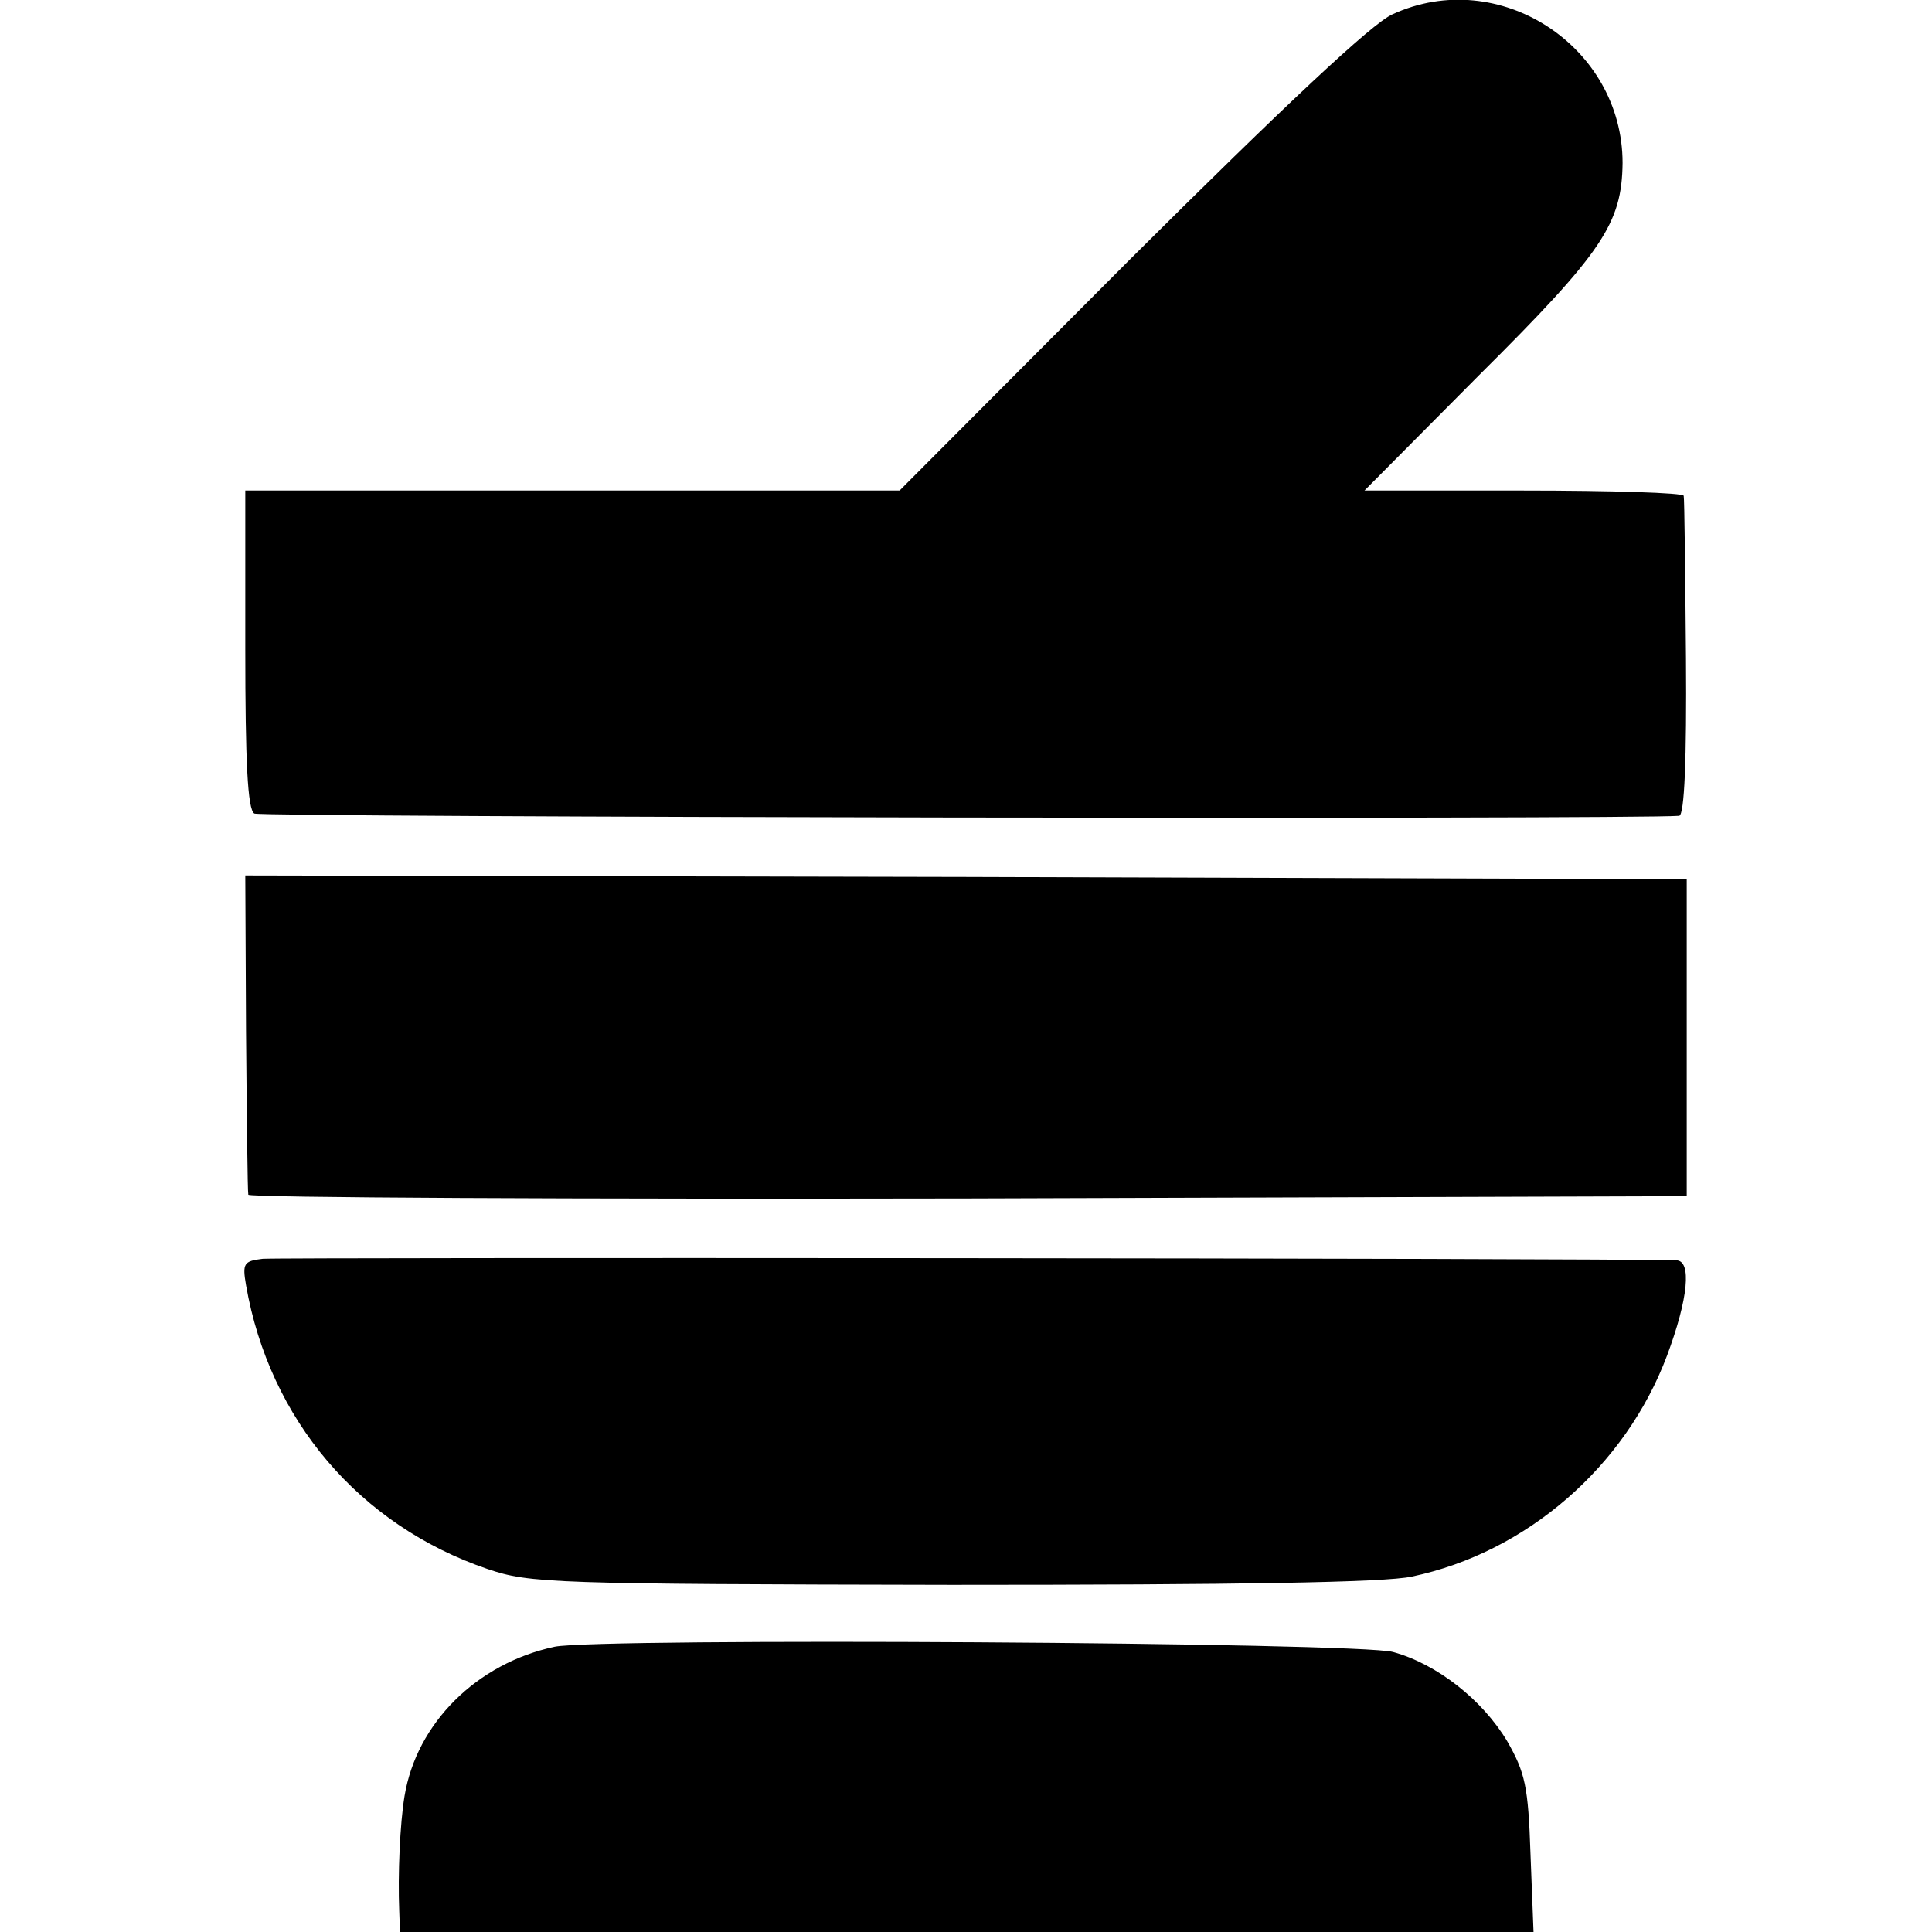
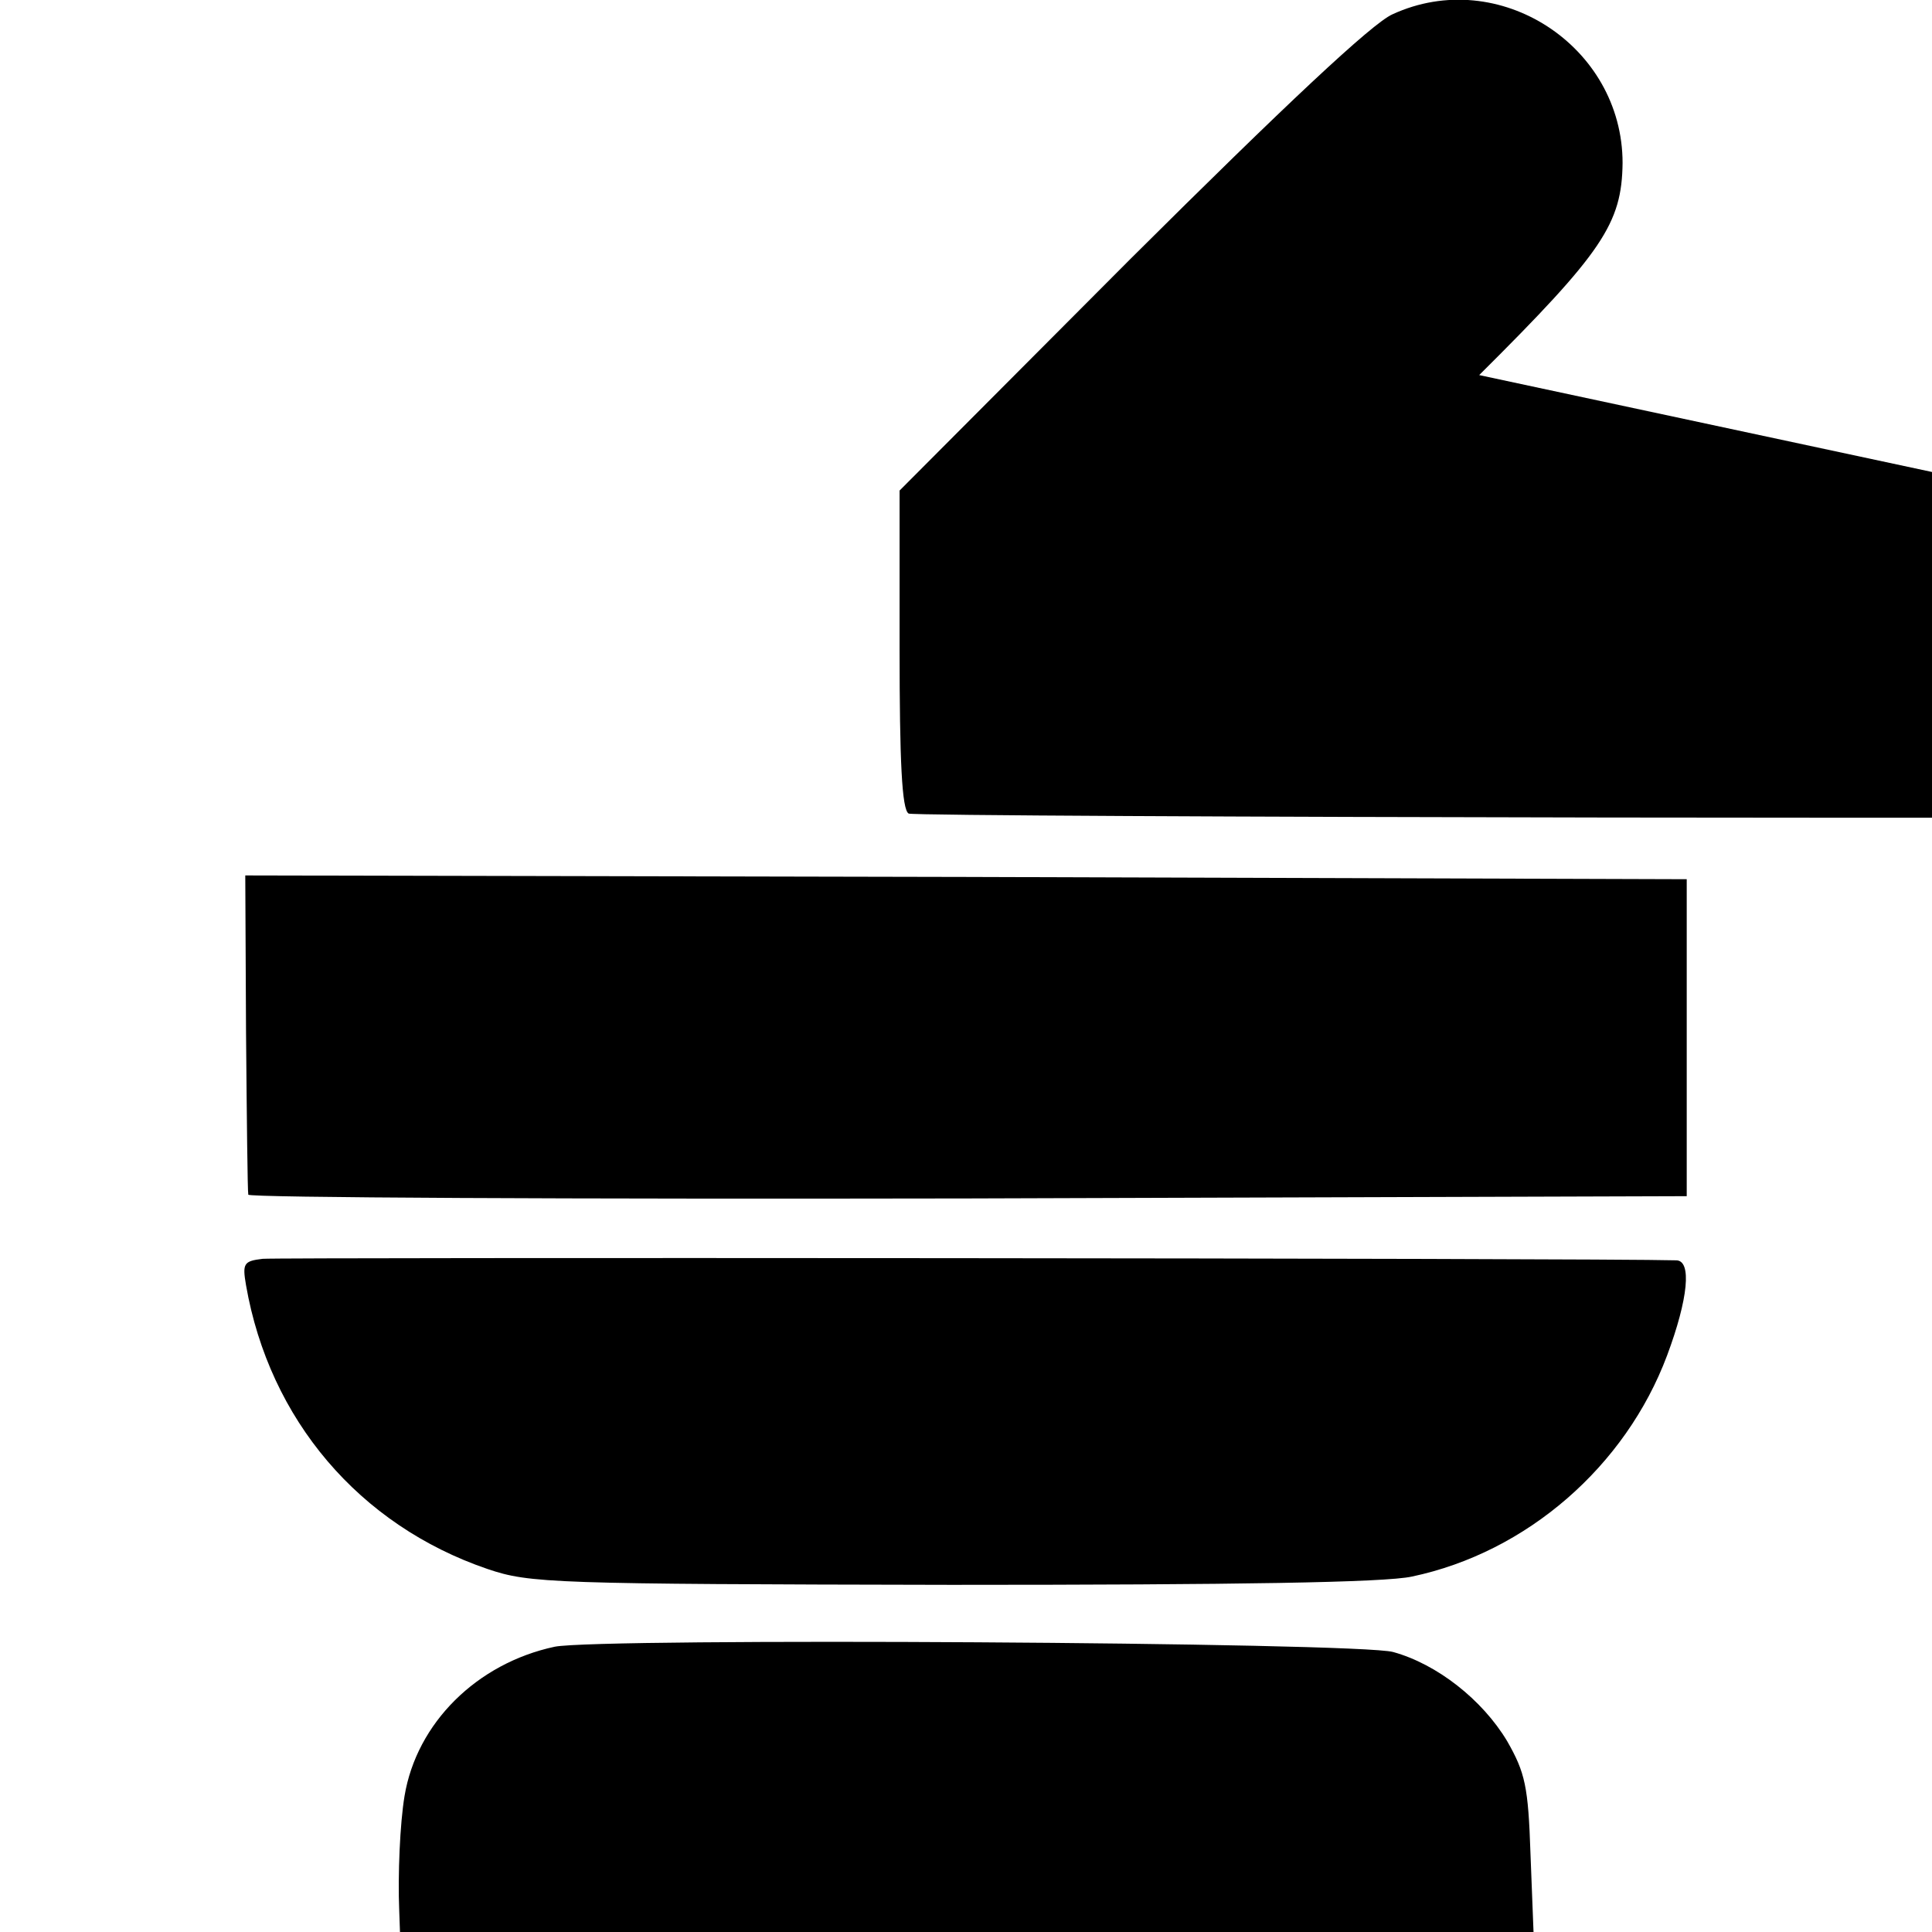
<svg xmlns="http://www.w3.org/2000/svg" version="1" width="341.333" height="341.333" viewBox="0 0 256 256">
-   <path d="M184.5 1.9c-2.7 1.2-14.2 12-34.7 32.4L119.2 65H32.5v21c0 14.8.3 21.3 1.2 21.8.8.5 182.6.8 188.8.3.7-.1 1-7.5.9-20.9-.1-11.4-.2-21-.3-21.5 0-.4-9.6-.7-21.2-.7h-21.1L196 49.7c16.4-16.3 18.9-20.1 19-28.1 0-15.5-16.4-26.2-30.5-19.7zM32.6 136.7c.1 11.5.2 21.1.3 21.6 0 .4 43 .6 95.4.5l95.2-.3v-42l-95.5-.3-95.5-.2.1 20.7zM34.8 166.8c-2.5.3-2.7.6-2.2 3.5 3.1 17.8 15 31.8 32 37.6 5.6 1.9 8.5 2 61.5 2.1 37.8 0 57.4-.3 61-1.1 15.2-3.2 28.3-14.6 33.8-29.3 2.8-7.5 3.3-12.6 1.2-12.6-10.2-.3-185.3-.4-187.3-.2zM73.5 218.2c-10.3 2.2-18.3 10.1-19.9 19.8-.6 3.6-.9 10.4-.7 15.2l.1 2.8h150.2l-.4-10.3c-.3-9-.7-10.8-3.1-15-3.3-5.5-9.3-10.2-15.1-11.8-4.7-1.3-105.2-1.9-111.1-.7z" />
+   <path d="M184.5 1.9c-2.7 1.2-14.2 12-34.7 32.4L119.2 65v21c0 14.8.3 21.3 1.2 21.8.8.5 182.6.8 188.8.3.7-.1 1-7.5.9-20.9-.1-11.4-.2-21-.3-21.5 0-.4-9.6-.7-21.2-.7h-21.1L196 49.7c16.4-16.3 18.9-20.1 19-28.1 0-15.5-16.4-26.2-30.5-19.7zM32.6 136.7c.1 11.5.2 21.1.3 21.6 0 .4 43 .6 95.4.5l95.2-.3v-42l-95.5-.3-95.5-.2.1 20.7zM34.8 166.8c-2.5.3-2.7.6-2.2 3.5 3.1 17.8 15 31.8 32 37.6 5.6 1.9 8.5 2 61.5 2.1 37.8 0 57.4-.3 61-1.1 15.2-3.2 28.3-14.6 33.8-29.3 2.8-7.5 3.3-12.6 1.2-12.6-10.2-.3-185.3-.4-187.3-.2zM73.5 218.2c-10.3 2.2-18.3 10.1-19.9 19.8-.6 3.6-.9 10.4-.7 15.2l.1 2.8h150.2l-.4-10.3c-.3-9-.7-10.8-3.1-15-3.3-5.5-9.3-10.2-15.1-11.8-4.7-1.3-105.2-1.9-111.1-.7z" />
</svg>